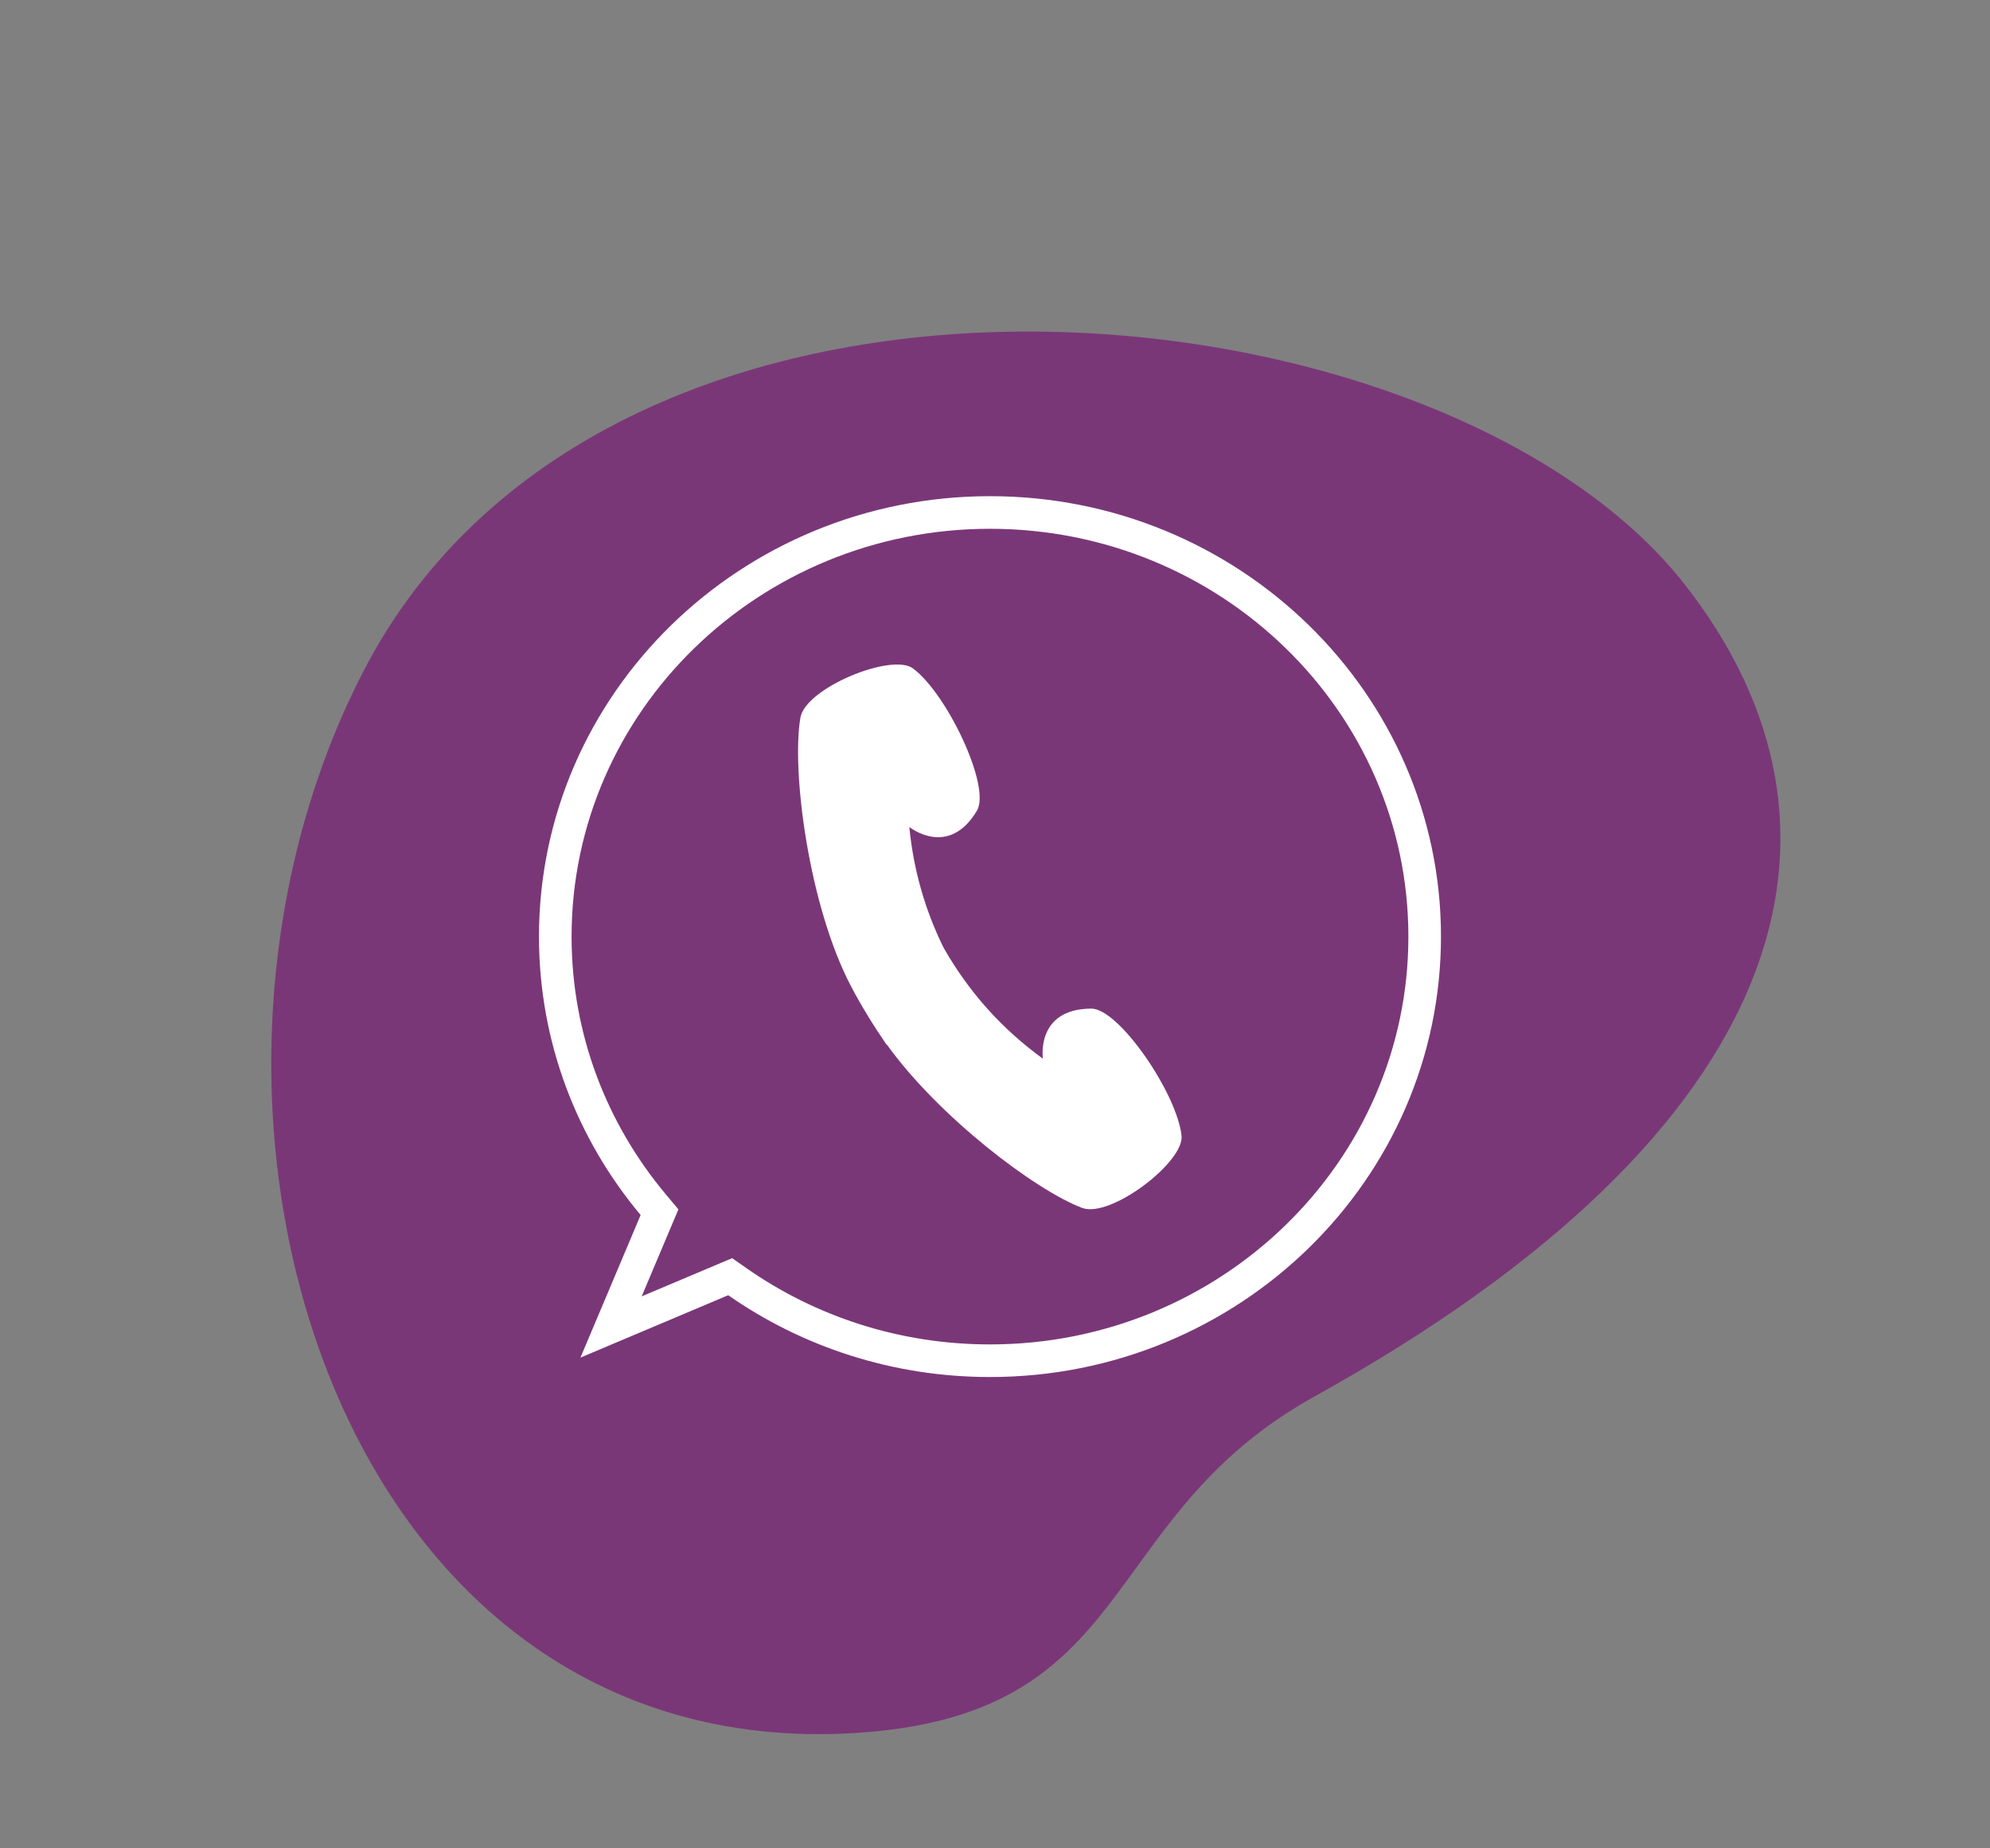
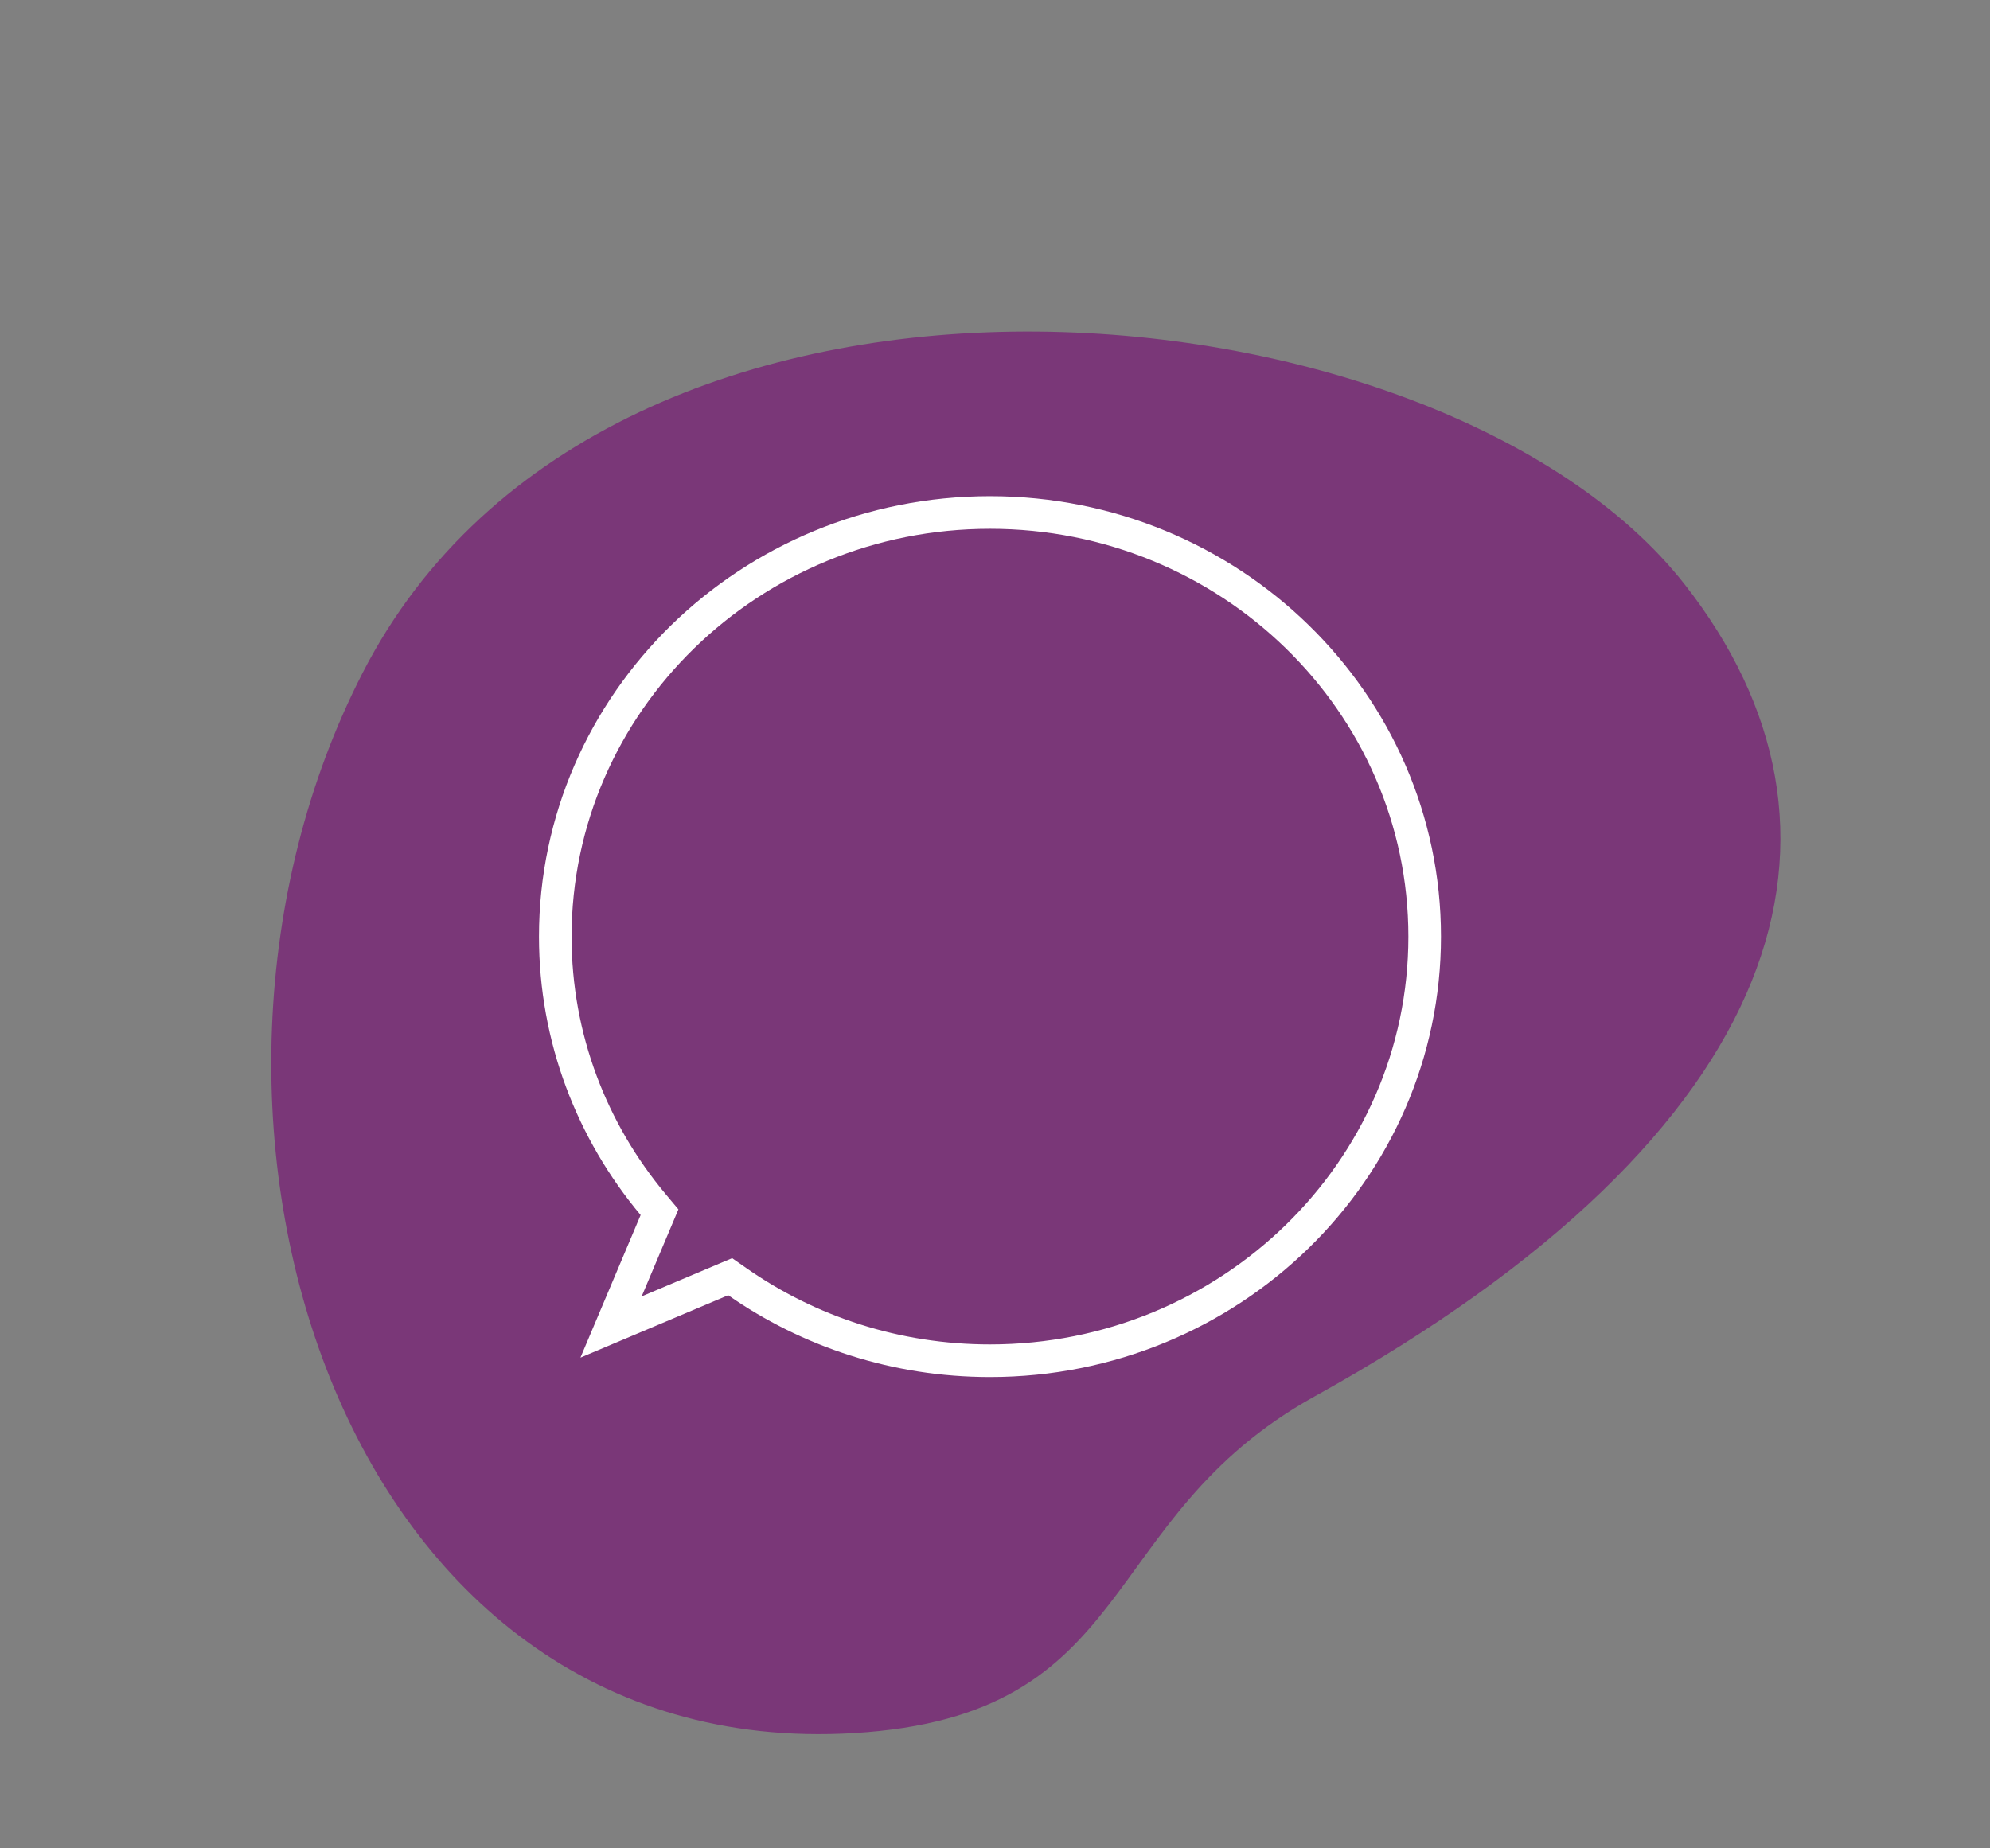
<svg xmlns="http://www.w3.org/2000/svg" clip-rule="evenodd" fill="#000000" fill-rule="evenodd" height="9496.2" preserveAspectRatio="xMidYMid meet" stroke-linejoin="round" stroke-miterlimit="2" version="1" viewBox="-63.1 55.4 10224.3 9496.2" width="10224.3" zoomAndPan="magnify">
  <rect x="-63.1" y="55.4" width="10224.3" height="9496.2" fill="#808080" stroke="none" />
  <g>
    <g>
      <path d="M42500 0H52916.7V10416.7H42500z" fill="none" transform="translate(-42499.55)" />
      <g>
        <g id="change1_1">
          <path d="M105252,42906.1C103282,45591.9 98308.5,44282.3 97130.1,42158C96204.8,40490 96988.1,38731.7 100170,37579C101632,37049.3 101534,35804.8 103300,35980.9C106471,36297 107043,40466.4 105252,42906.1Z" fill="#7a3778" transform="matrix(-.824 .132 -.132 -.824 94191.45 24973.939)" />
        </g>
        <g id="change2_1">
          <path d="M959.709,3108.38C764.848,2869.97 647.906,2565.44 647.906,2233.82C647.906,1470.31 1267.78,850.436 2031.29,850.436C2794.8,850.436 3414.67,1470.31 3414.67,2233.82C3414.67,2997.33 2794.8,3617.2 2031.29,3617.2C1732.05,3617.2 1454.87,3521.98 1228.42,3360.22L775.09,3556.24L959.709,3108.38ZM962.954,3363.83L1240.37,3243.88L1285.63,3276.21C1495.93,3426.45 1753.38,3514.78 2031.29,3514.78C2738.95,3514.78 3314.67,2941.48 3314.67,2233.82C3314.67,1526.15 2738.95,952.856 2031.29,952.856C1323.62,952.856 747.908,1526.15 747.908,2233.82C747.908,2540.53 856.168,2822.14 1036.39,3042.64L1075.59,3090.6L962.954,3363.83Z" fill="#ffffff" transform="matrix(1.675 0 0 1.636 1620.845 1213.8)" />
        </g>
        <g id="change2_2">
-           <path d="M2123.03,6388.4C2208.19,6689.79 2351.06,6954.16 2546.26,7184.98C2546.26,7184.98 2574.11,6881.75 2902.76,6960.56C3066.58,6999.84 3284.46,7585.4 3249.67,7838.92C3227.85,7997.98 2711,8222.77 2560.34,8118.93C2309.78,7946.24 1849.53,7375.91 1648.72,6874.55L1647.15,6875.53C1595.86,6739.16 1553.94,6606.13 1523.64,6483.44C1391.21,5947.33 1484.11,5129.27 1614.46,4829.27C1687.38,4661.44 2244.9,4578.78 2347.57,4702.21C2511.21,4898.95 2636.09,5511.12 2517.86,5631.12C2280.65,5871.86 2096.6,5629.27 2096.6,5629.27C2059.86,5881.73 2067.38,6134.75 2123.03,6388.4Z" fill="#ffffff" transform="matrix(.824 -.203 .203 .824 1738.497 92.076)" />
-         </g>
+           </g>
      </g>
    </g>
  </g>
</svg>